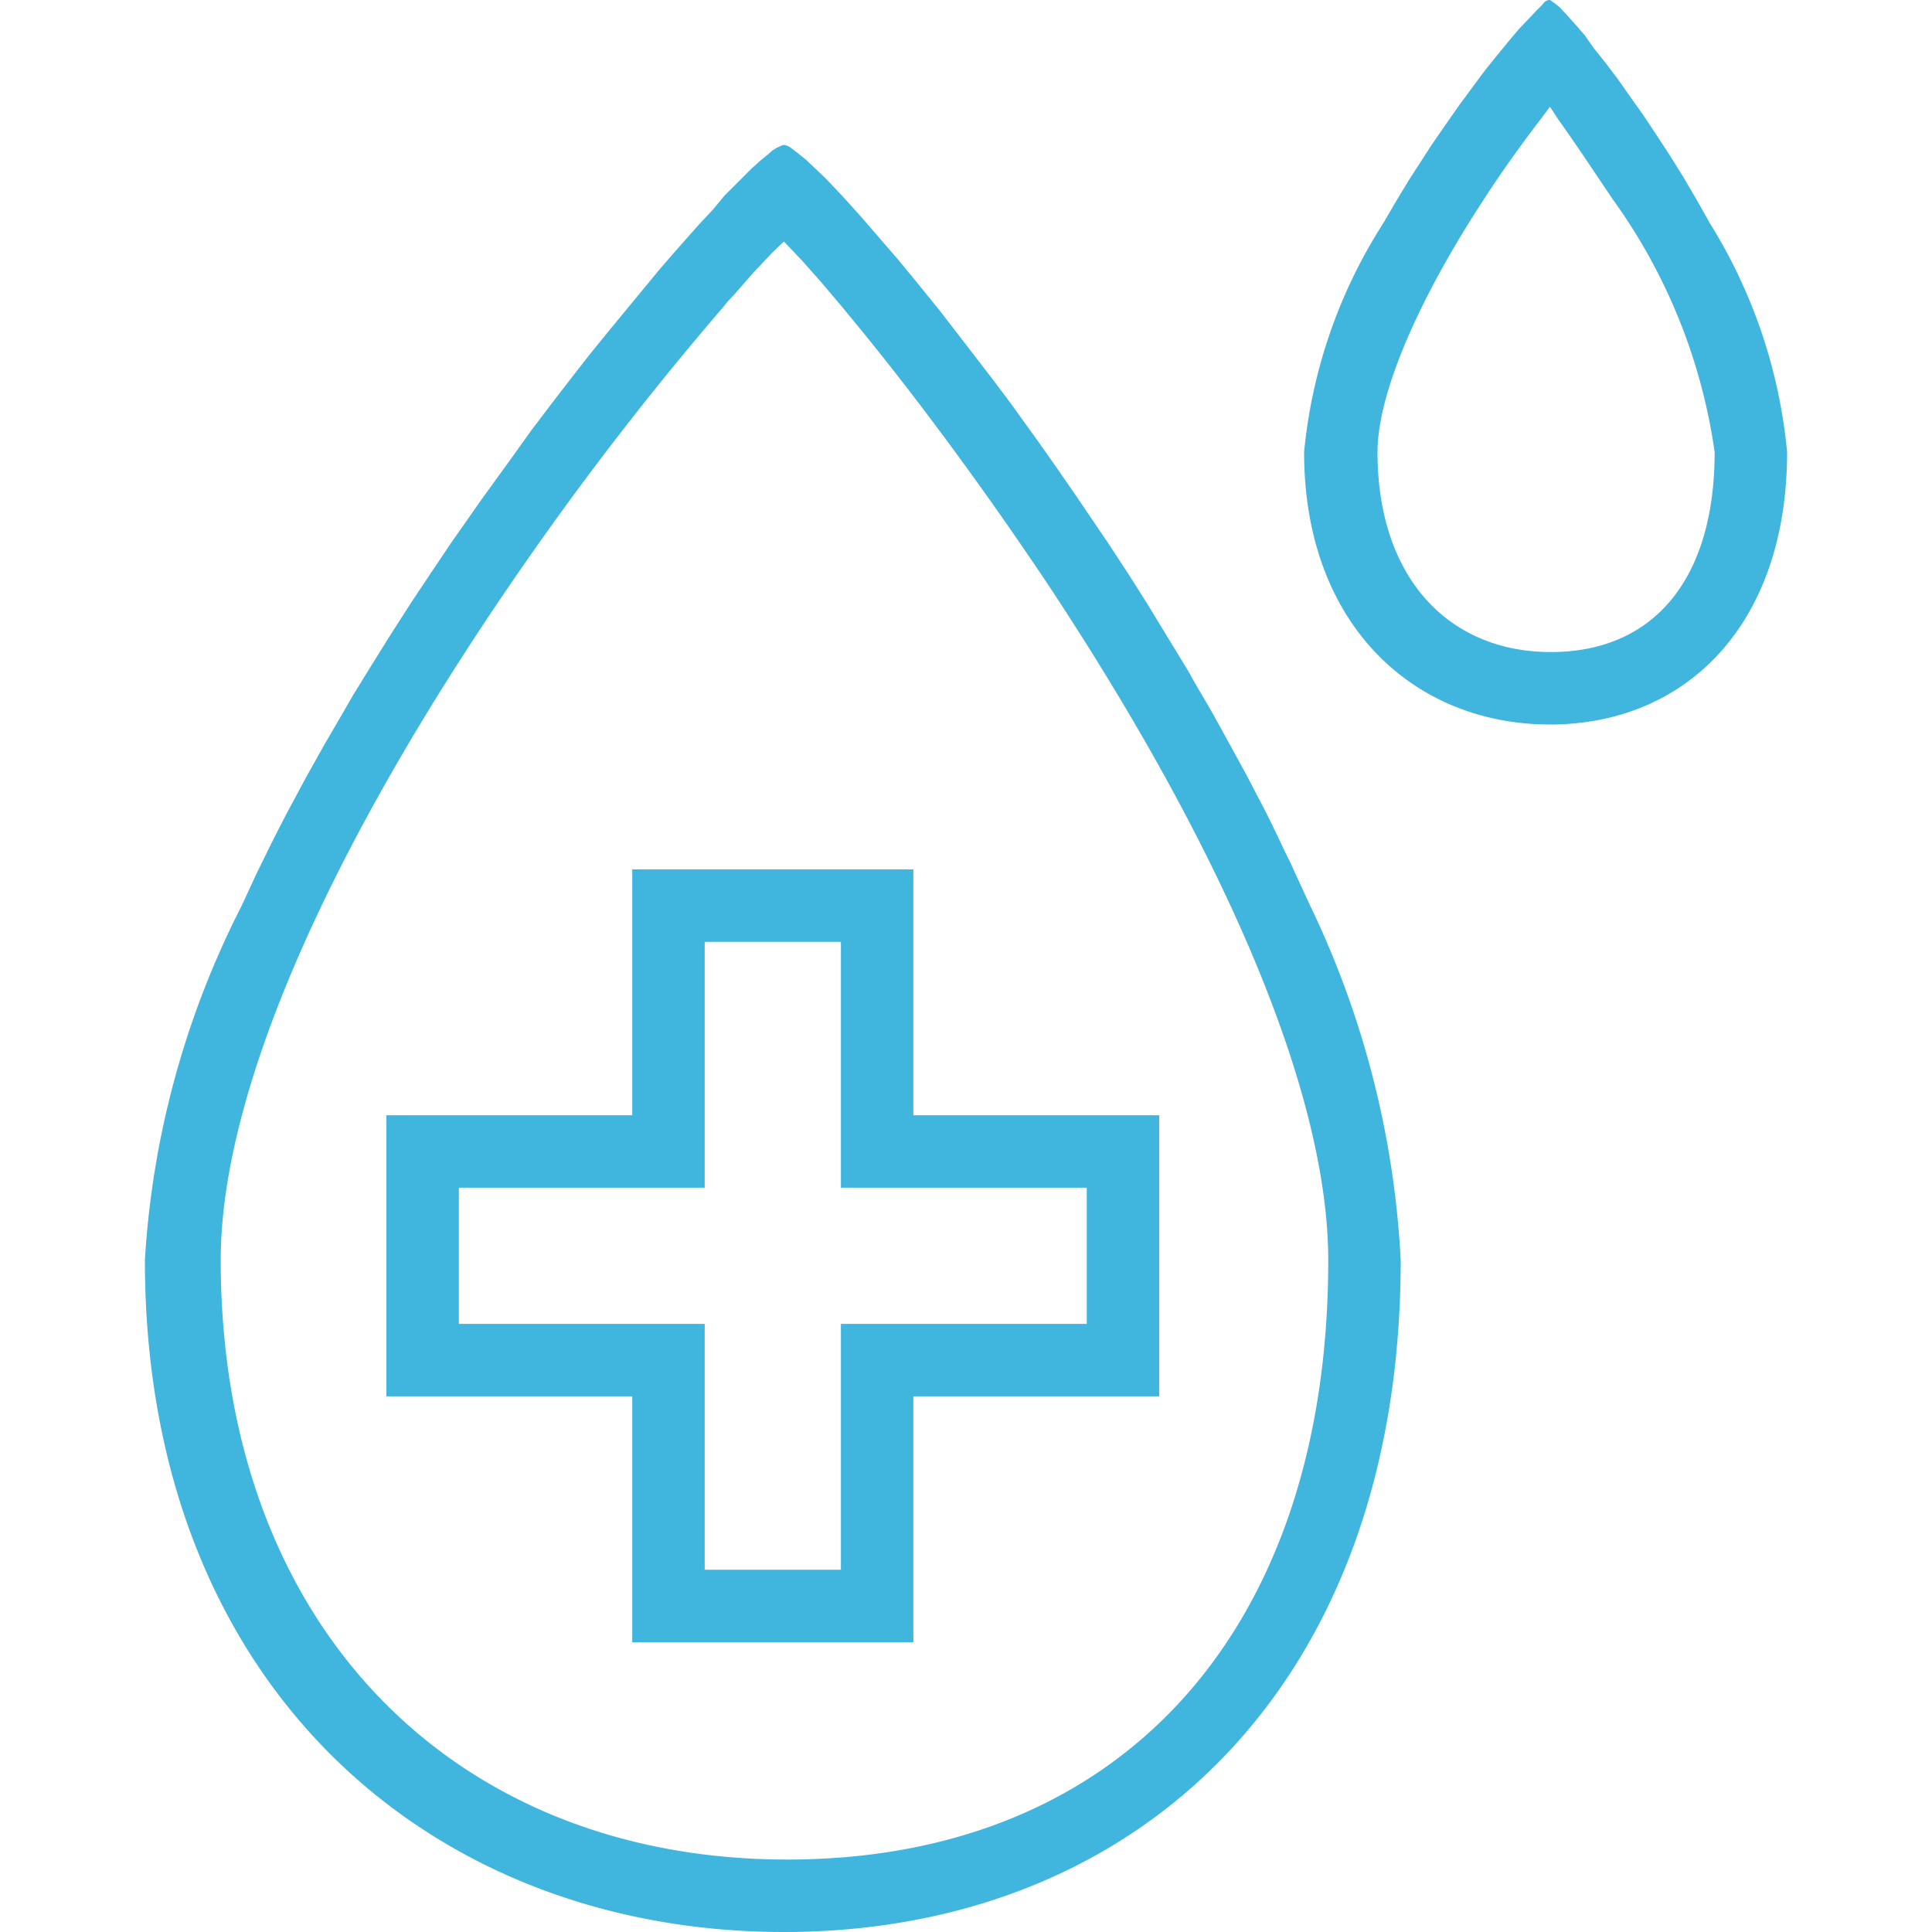
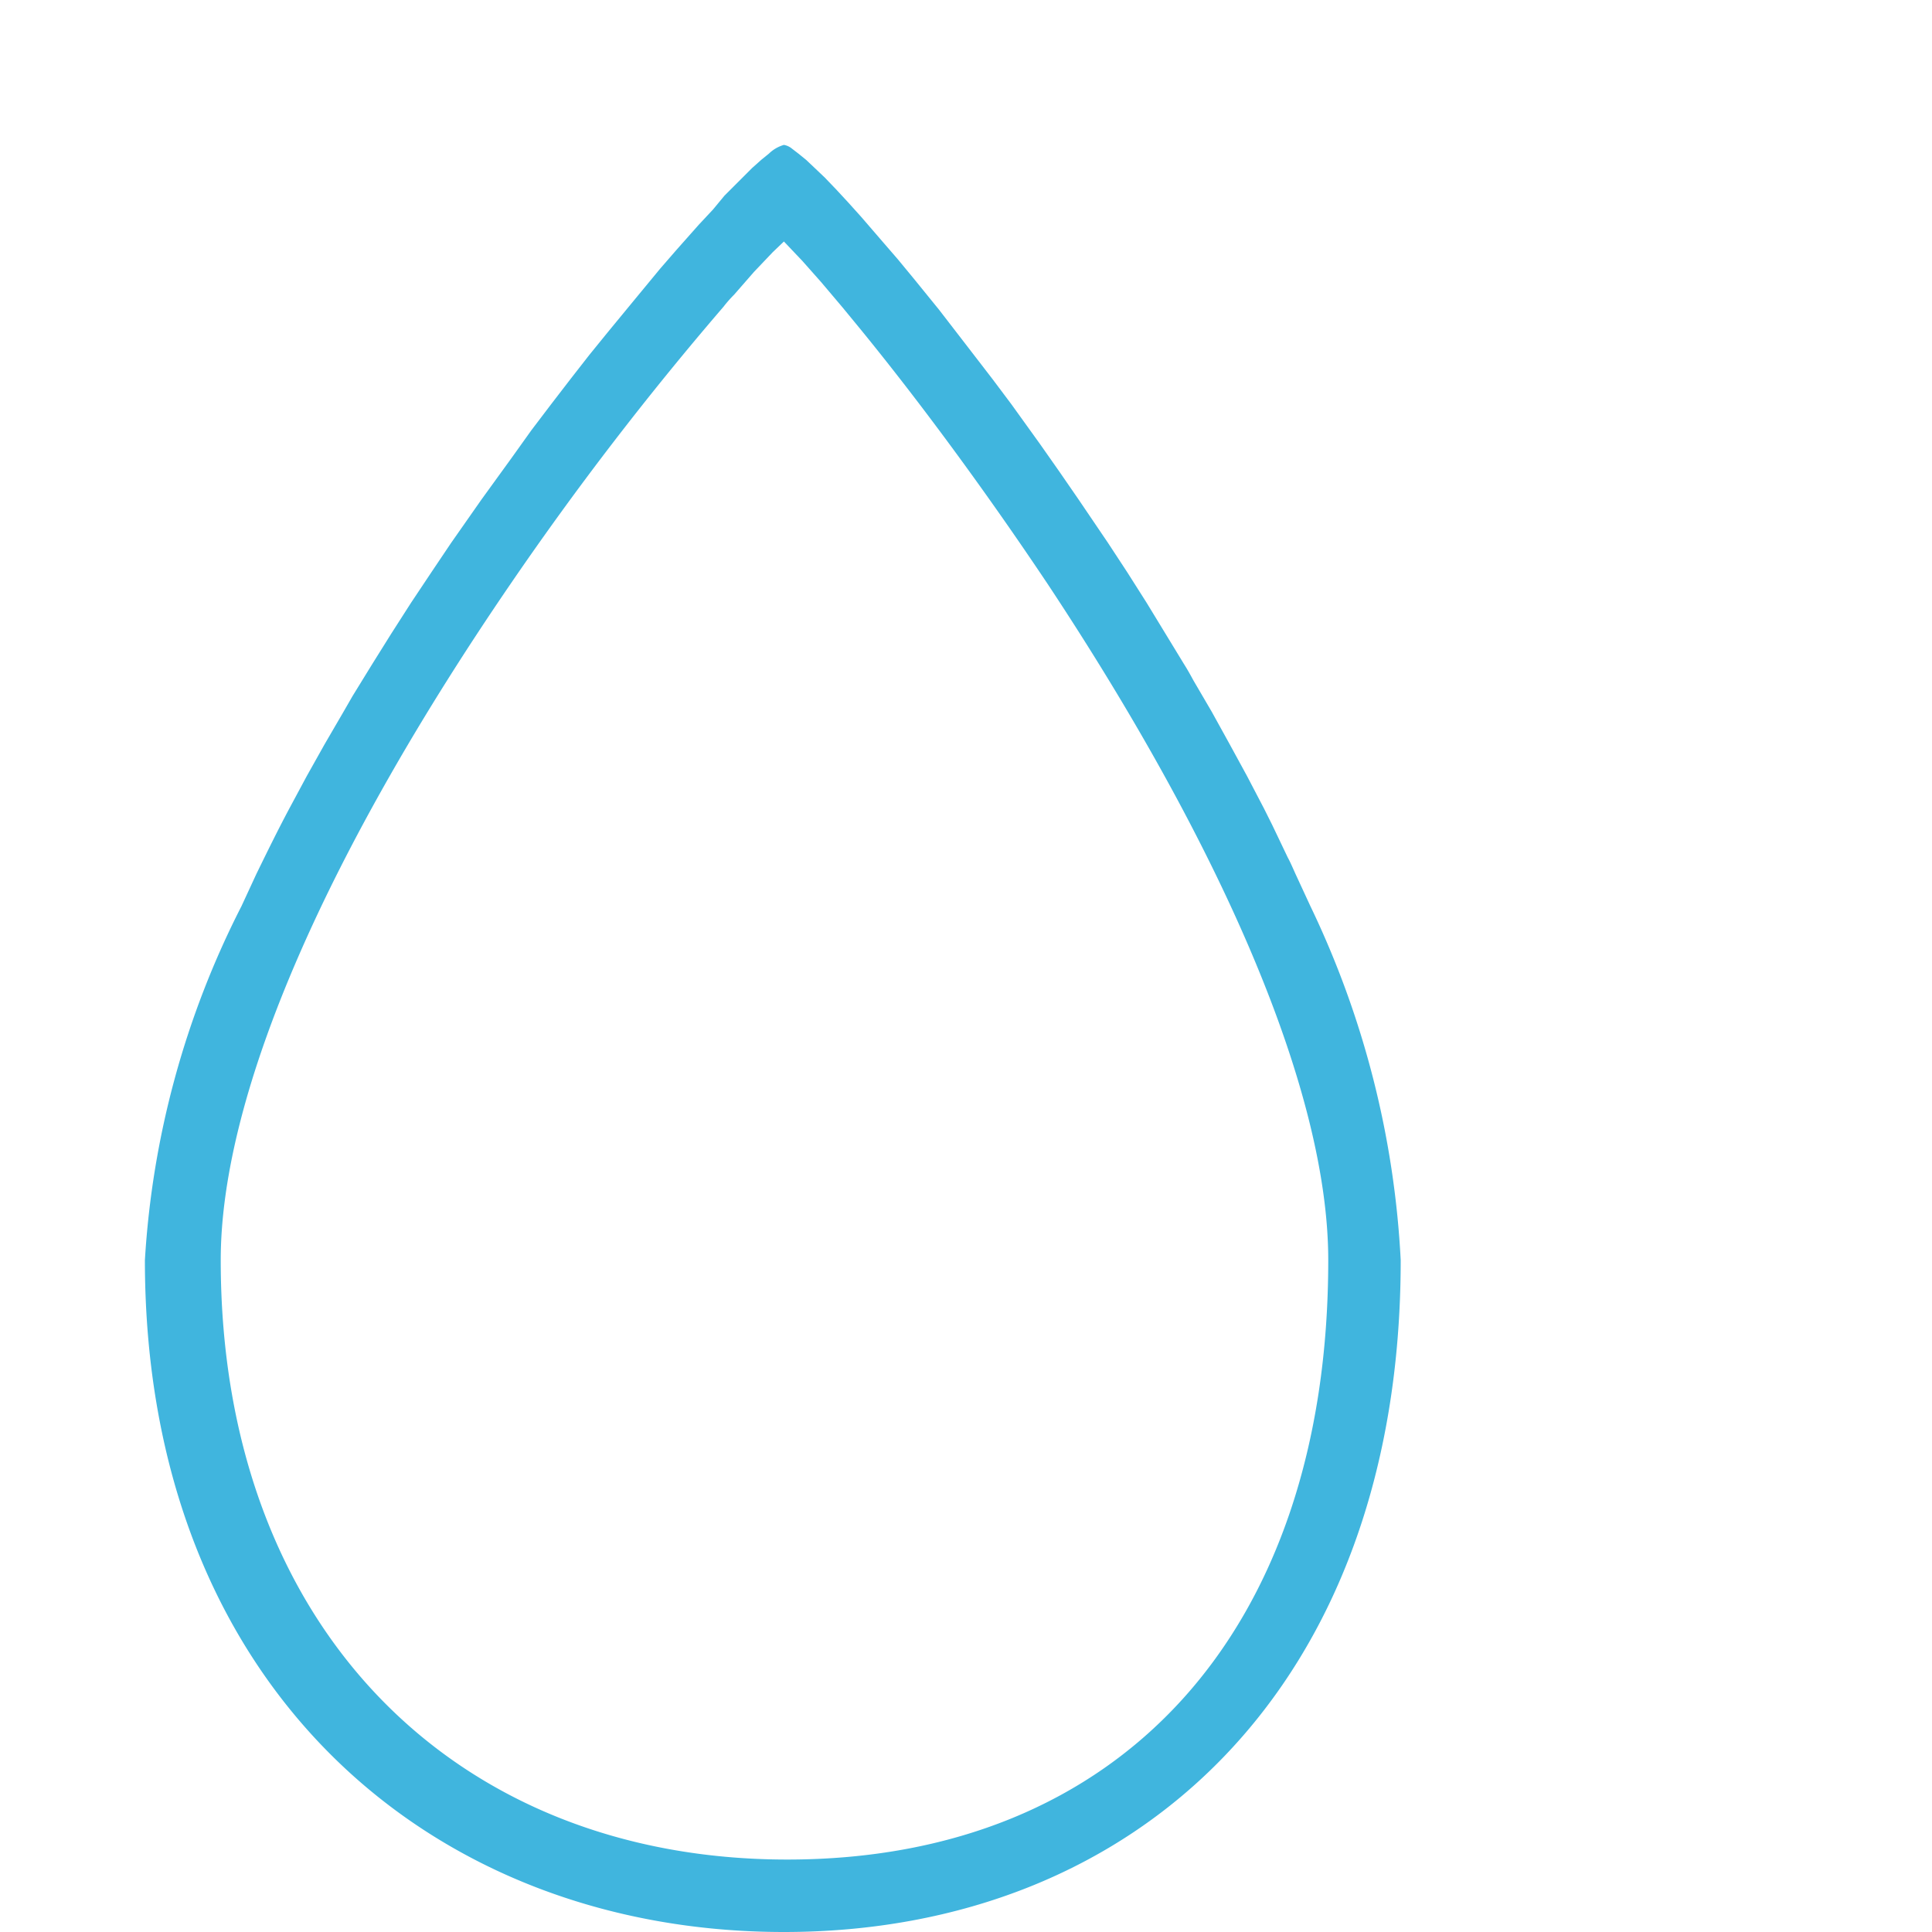
<svg xmlns="http://www.w3.org/2000/svg" viewBox="0 0 40 40">
-   <path d="M18.91,18v5.09H24v5.82H18.91V34H13.09V28.91H8V23.09h5.09V18Zm-1.5,1.5H14.59v5.09H9.5v2.82h5.09V32.5h2.82V27.41H22.5V24.59H17.41Z" fill="#40b5de" />
  <path d="M16.23,3a.36.36,0,0,1,.17.08l.13.1.16.13.18.17.21.2.23.24.25.27.27.3.44.51.32.37.33.4.52.64.54.7.57.74.39.52.59.82.4.57.4.58.61.9.4.61.4.63.39.64.39.64c.07.11.13.22.19.33l.38.65.37.67.36.66.35.67.17.34.32.67c.06.11.11.23.16.34l.31.67A19.17,19.17,0,0,1,29,26.09C29,34.91,23.54,40,16.23,40S3,34.91,3,26.09a18.51,18.51,0,0,1,2-7.33l.31-.67c.22-.45.44-.9.68-1.35l.36-.67.37-.66.39-.67.19-.33.4-.65.4-.64.41-.64.42-.63.41-.61.42-.6.21-.3.63-.87L11,8.91l.41-.54.4-.52.39-.5.39-.48.56-.68.52-.63L14,5.18l.47-.53.29-.31L15,4.05l.25-.25.32-.32.19-.17.16-.13A.74.74,0,0,1,16.23,3Zm0,2L16,5.22l-.39.41-.41.47a2.62,2.62,0,0,0-.22.25,65.39,65.39,0,0,0-4.41,5.74c-3.73,5.45-6,10.49-6,14,0,7.6,4.85,12.41,11.73,12.41S27.5,33.79,27.5,26.09c0-3.52-2.22-8.58-5.81-14-1.27-1.9-2.63-3.75-3.88-5.28l-.37-.45L17,5.84l-.39-.44Z" fill="#40b5de" />
-   <path d="M32.09,0s.1.06.21.16l.14.15.17.19.2.23L33,1l.24.3.25.33.26.37.27.38.28.42.28.43.28.45.27.46.27.48A10.88,10.88,0,0,1,37,9.36C37,12.94,34.9,15,32.09,15S27,12.94,27,9.36a10.65,10.65,0,0,1,1.64-4.74l.28-.48.28-.46.15-.23L29.64,3l.29-.42.28-.4.28-.38.26-.35L31,1.14l.23-.28.21-.25L31.64.4,31.8.23,31.93.1C32,0,32.06,0,32.09,0Zm0,2.21-.21.28c-.39.51-.8,1.08-1.18,1.67-1.35,2.07-2.18,4-2.18,5.2,0,2.6,1.47,4.14,3.59,4.14S35.5,12,35.5,9.36a11.75,11.75,0,0,0-2.1-5.22C33,3.55,32.64,3,32.26,2.47Z" fill="#40b5de" />
</svg>